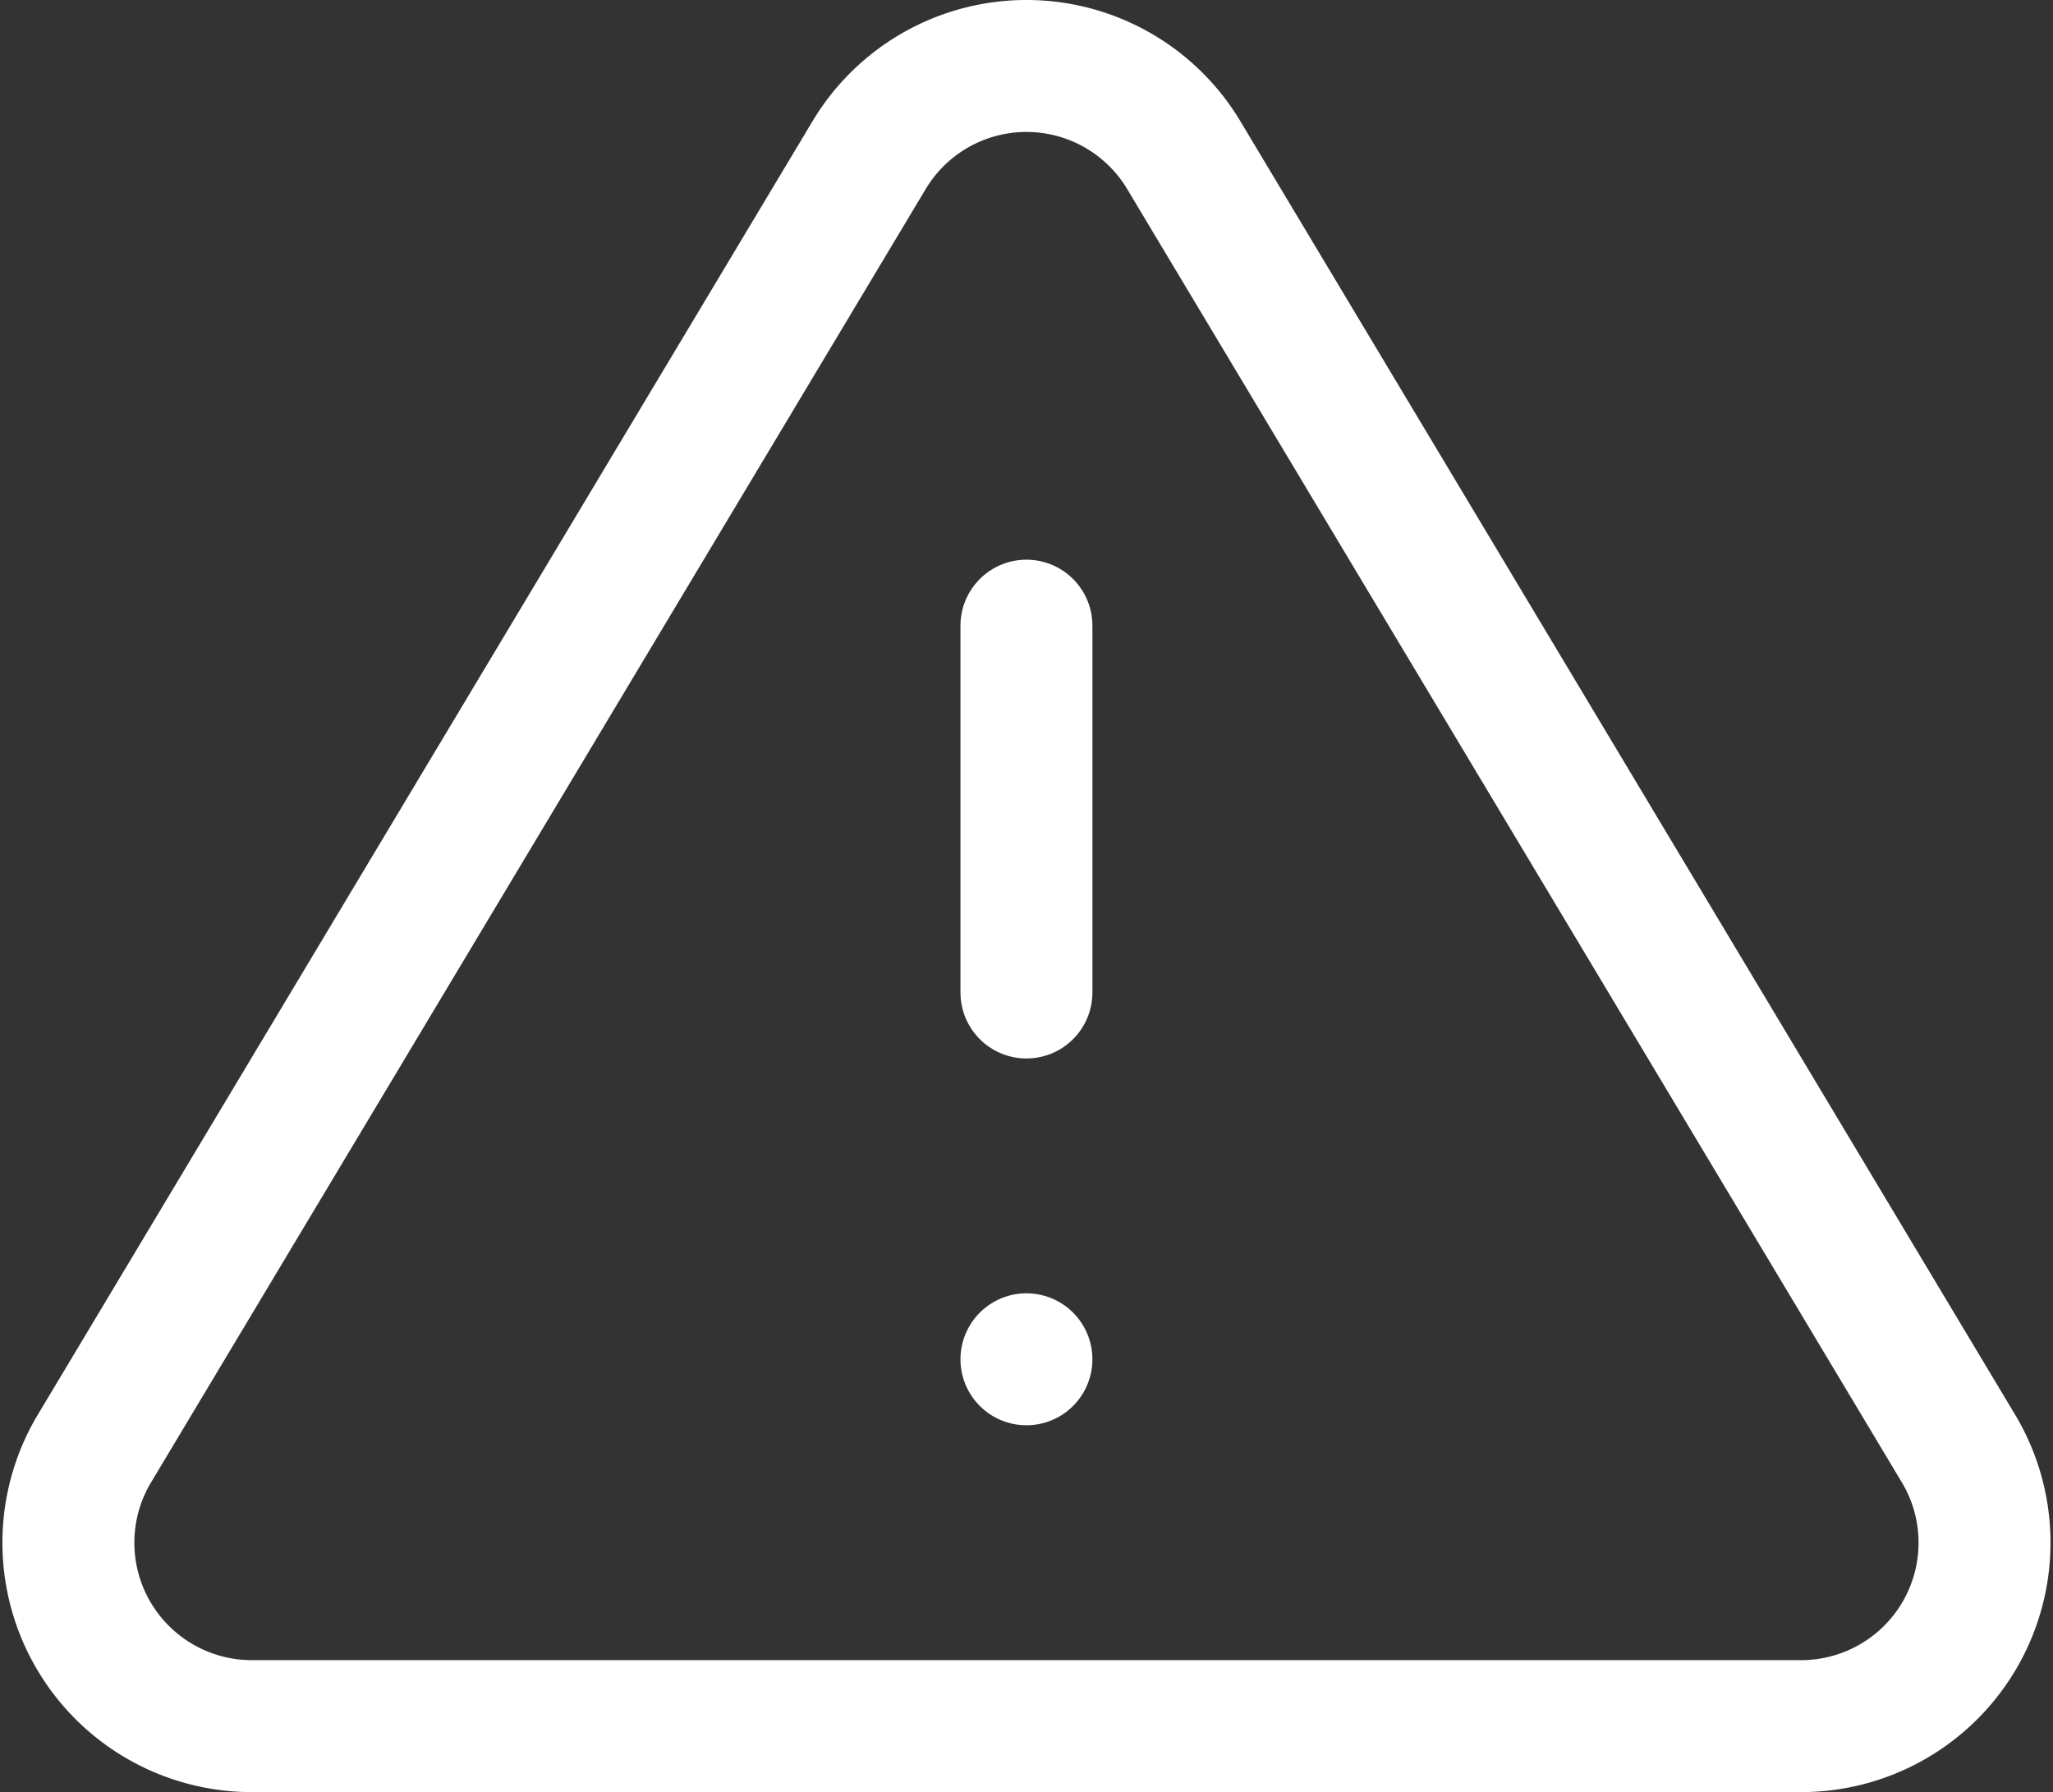
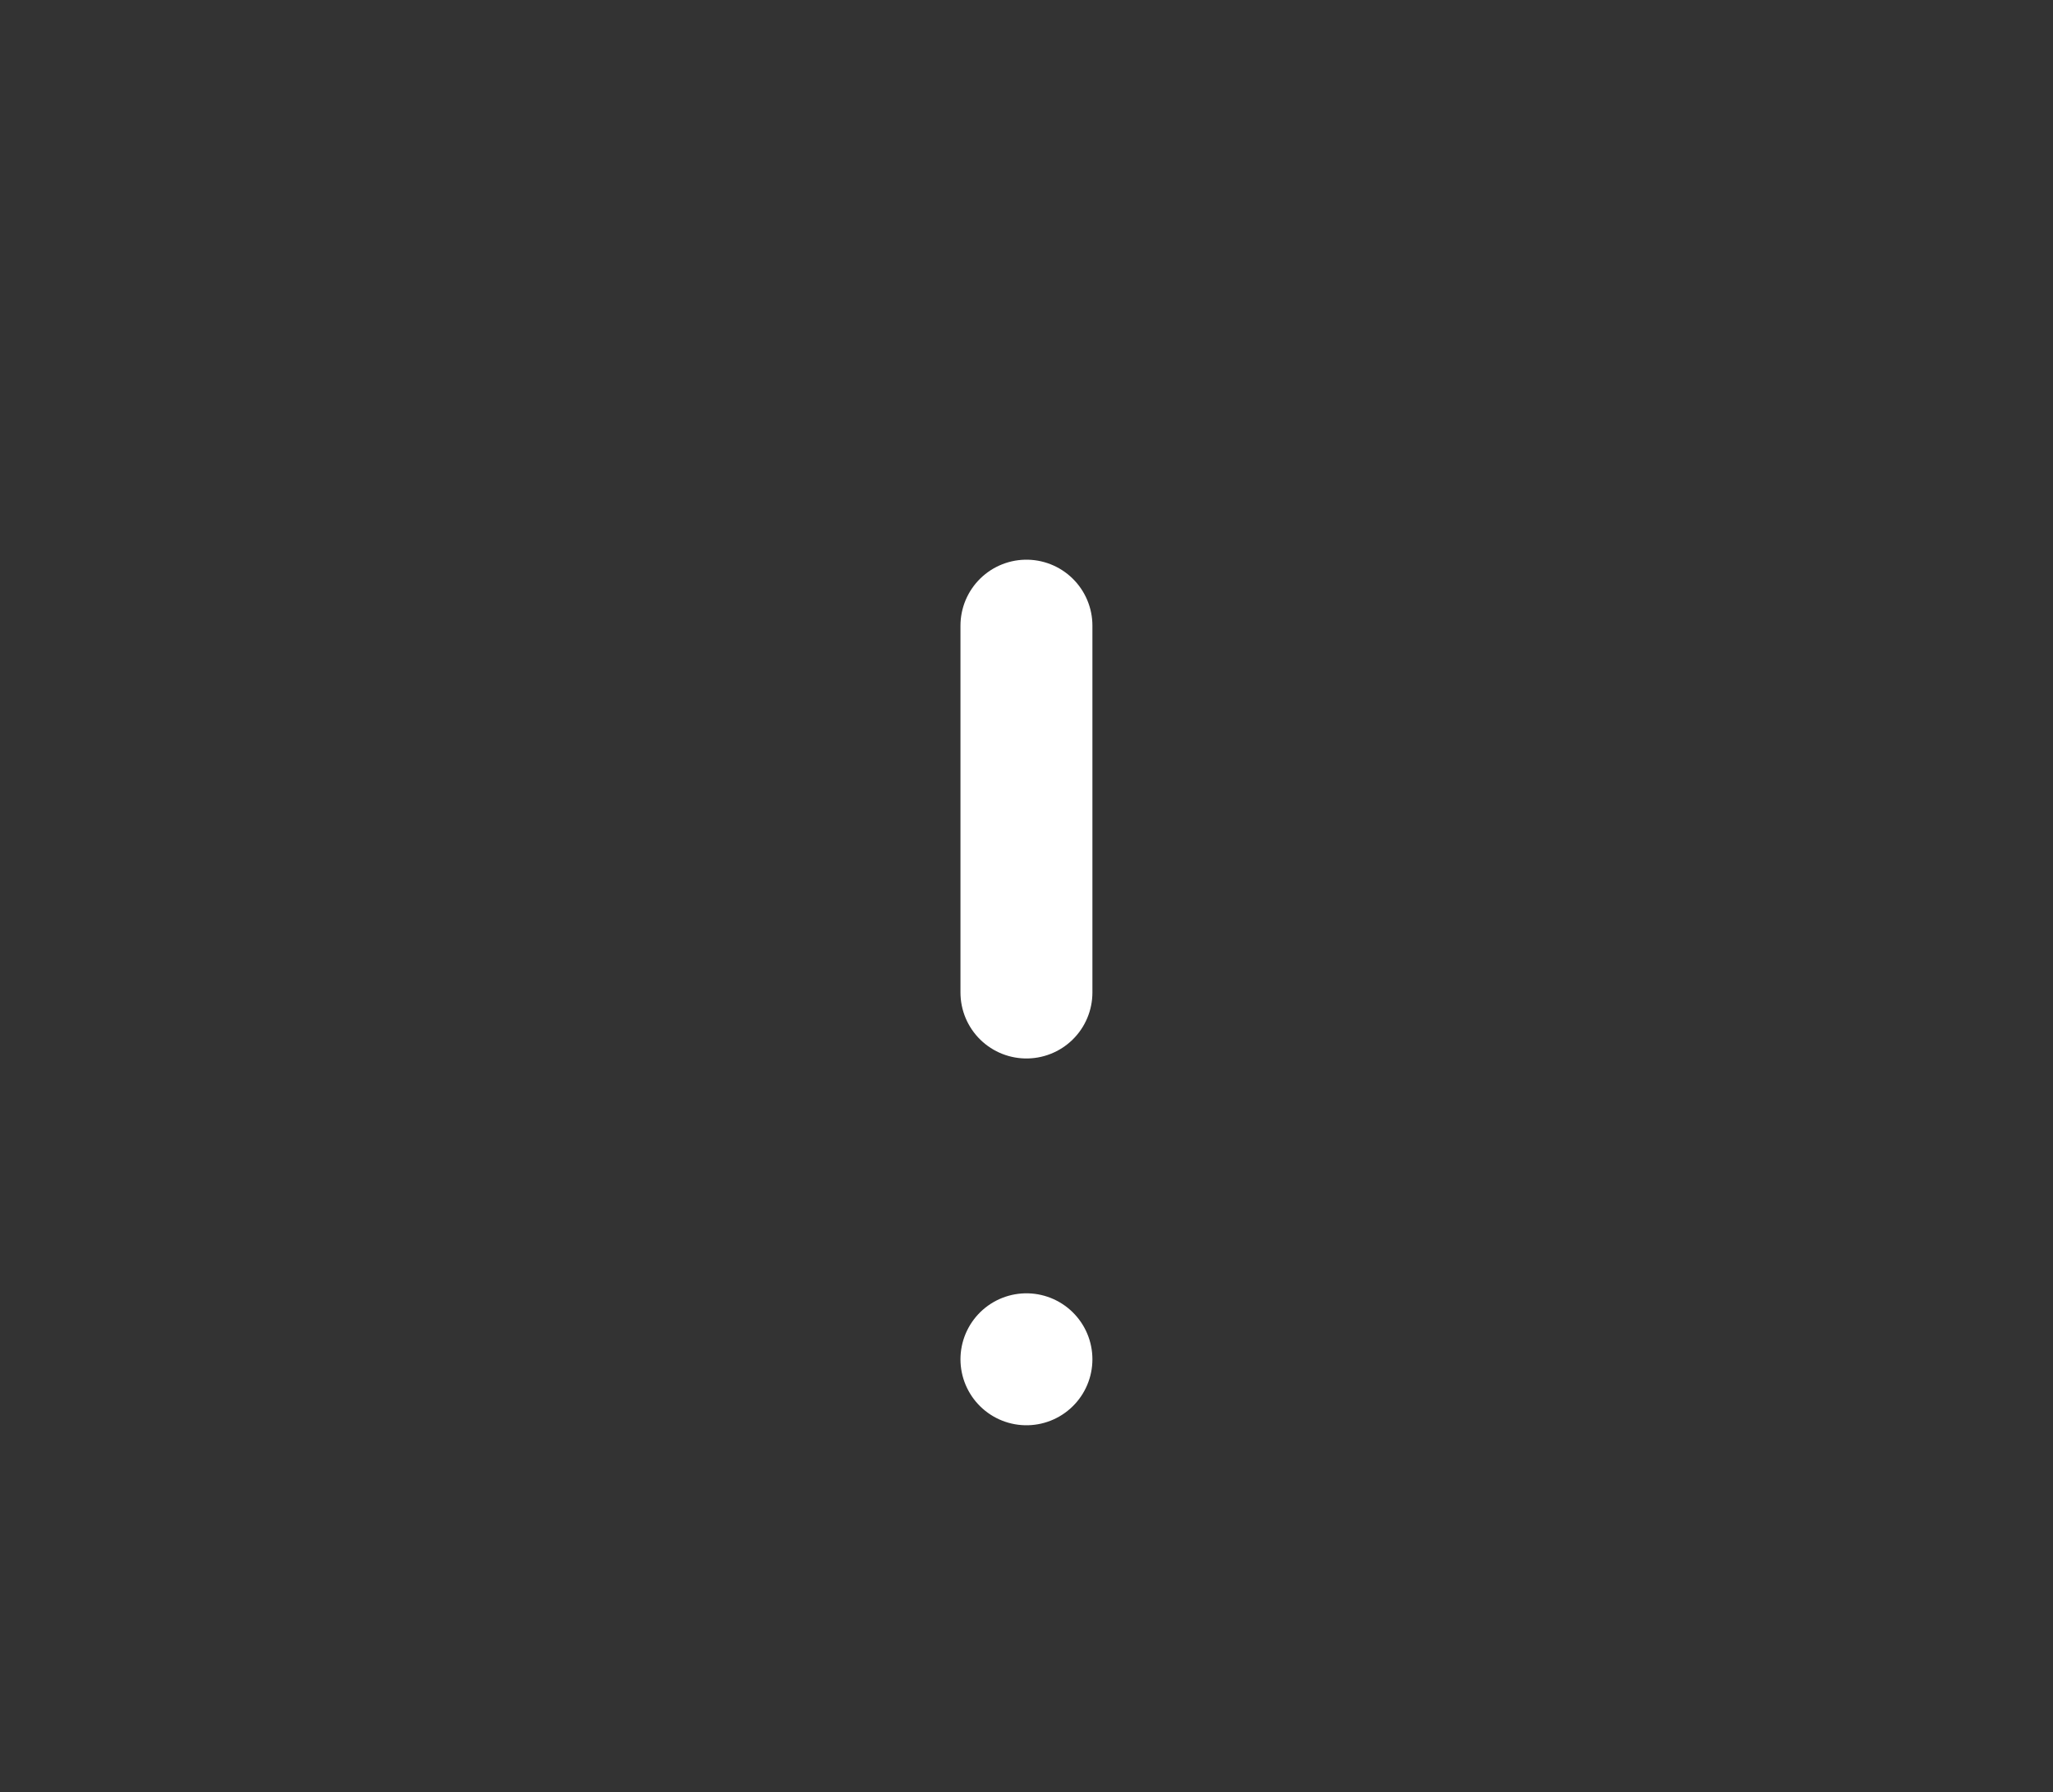
<svg xmlns="http://www.w3.org/2000/svg" width="51.347" height="44.818" viewBox="0 0 51.347 44.818">
  <rect x="0" y="0" width="51.347" height="44.818" fill="#333333" stroke="none" />
  <g id="alert-triangle" transform="translate(0.158 -1.247)">
-     <path id="Path_316" data-name="Path 316" d="M21.592,5.105,2.167,37.535a4.587,4.587,0,0,0,3.922,6.88H44.94a4.587,4.587,0,0,0,3.922-6.88L29.436,5.105a4.587,4.587,0,0,0-7.844,0Z" transform="translate(0 0)" fill="none" stroke="#fff" stroke-linecap="round" stroke-linejoin="round" stroke-width="3.3" />
    <line id="Line_1" data-name="Line 1" y2="9.174" transform="translate(25.514 16.894)" fill="none" stroke="#fff" stroke-linecap="round" stroke-linejoin="round" stroke-width="3.3" />
    <line id="Line_2" data-name="Line 2" transform="translate(25.514 35.241)" fill="none" stroke="#fff" stroke-linecap="round" stroke-linejoin="round" stroke-width="3.3" />
  </g>
</svg>